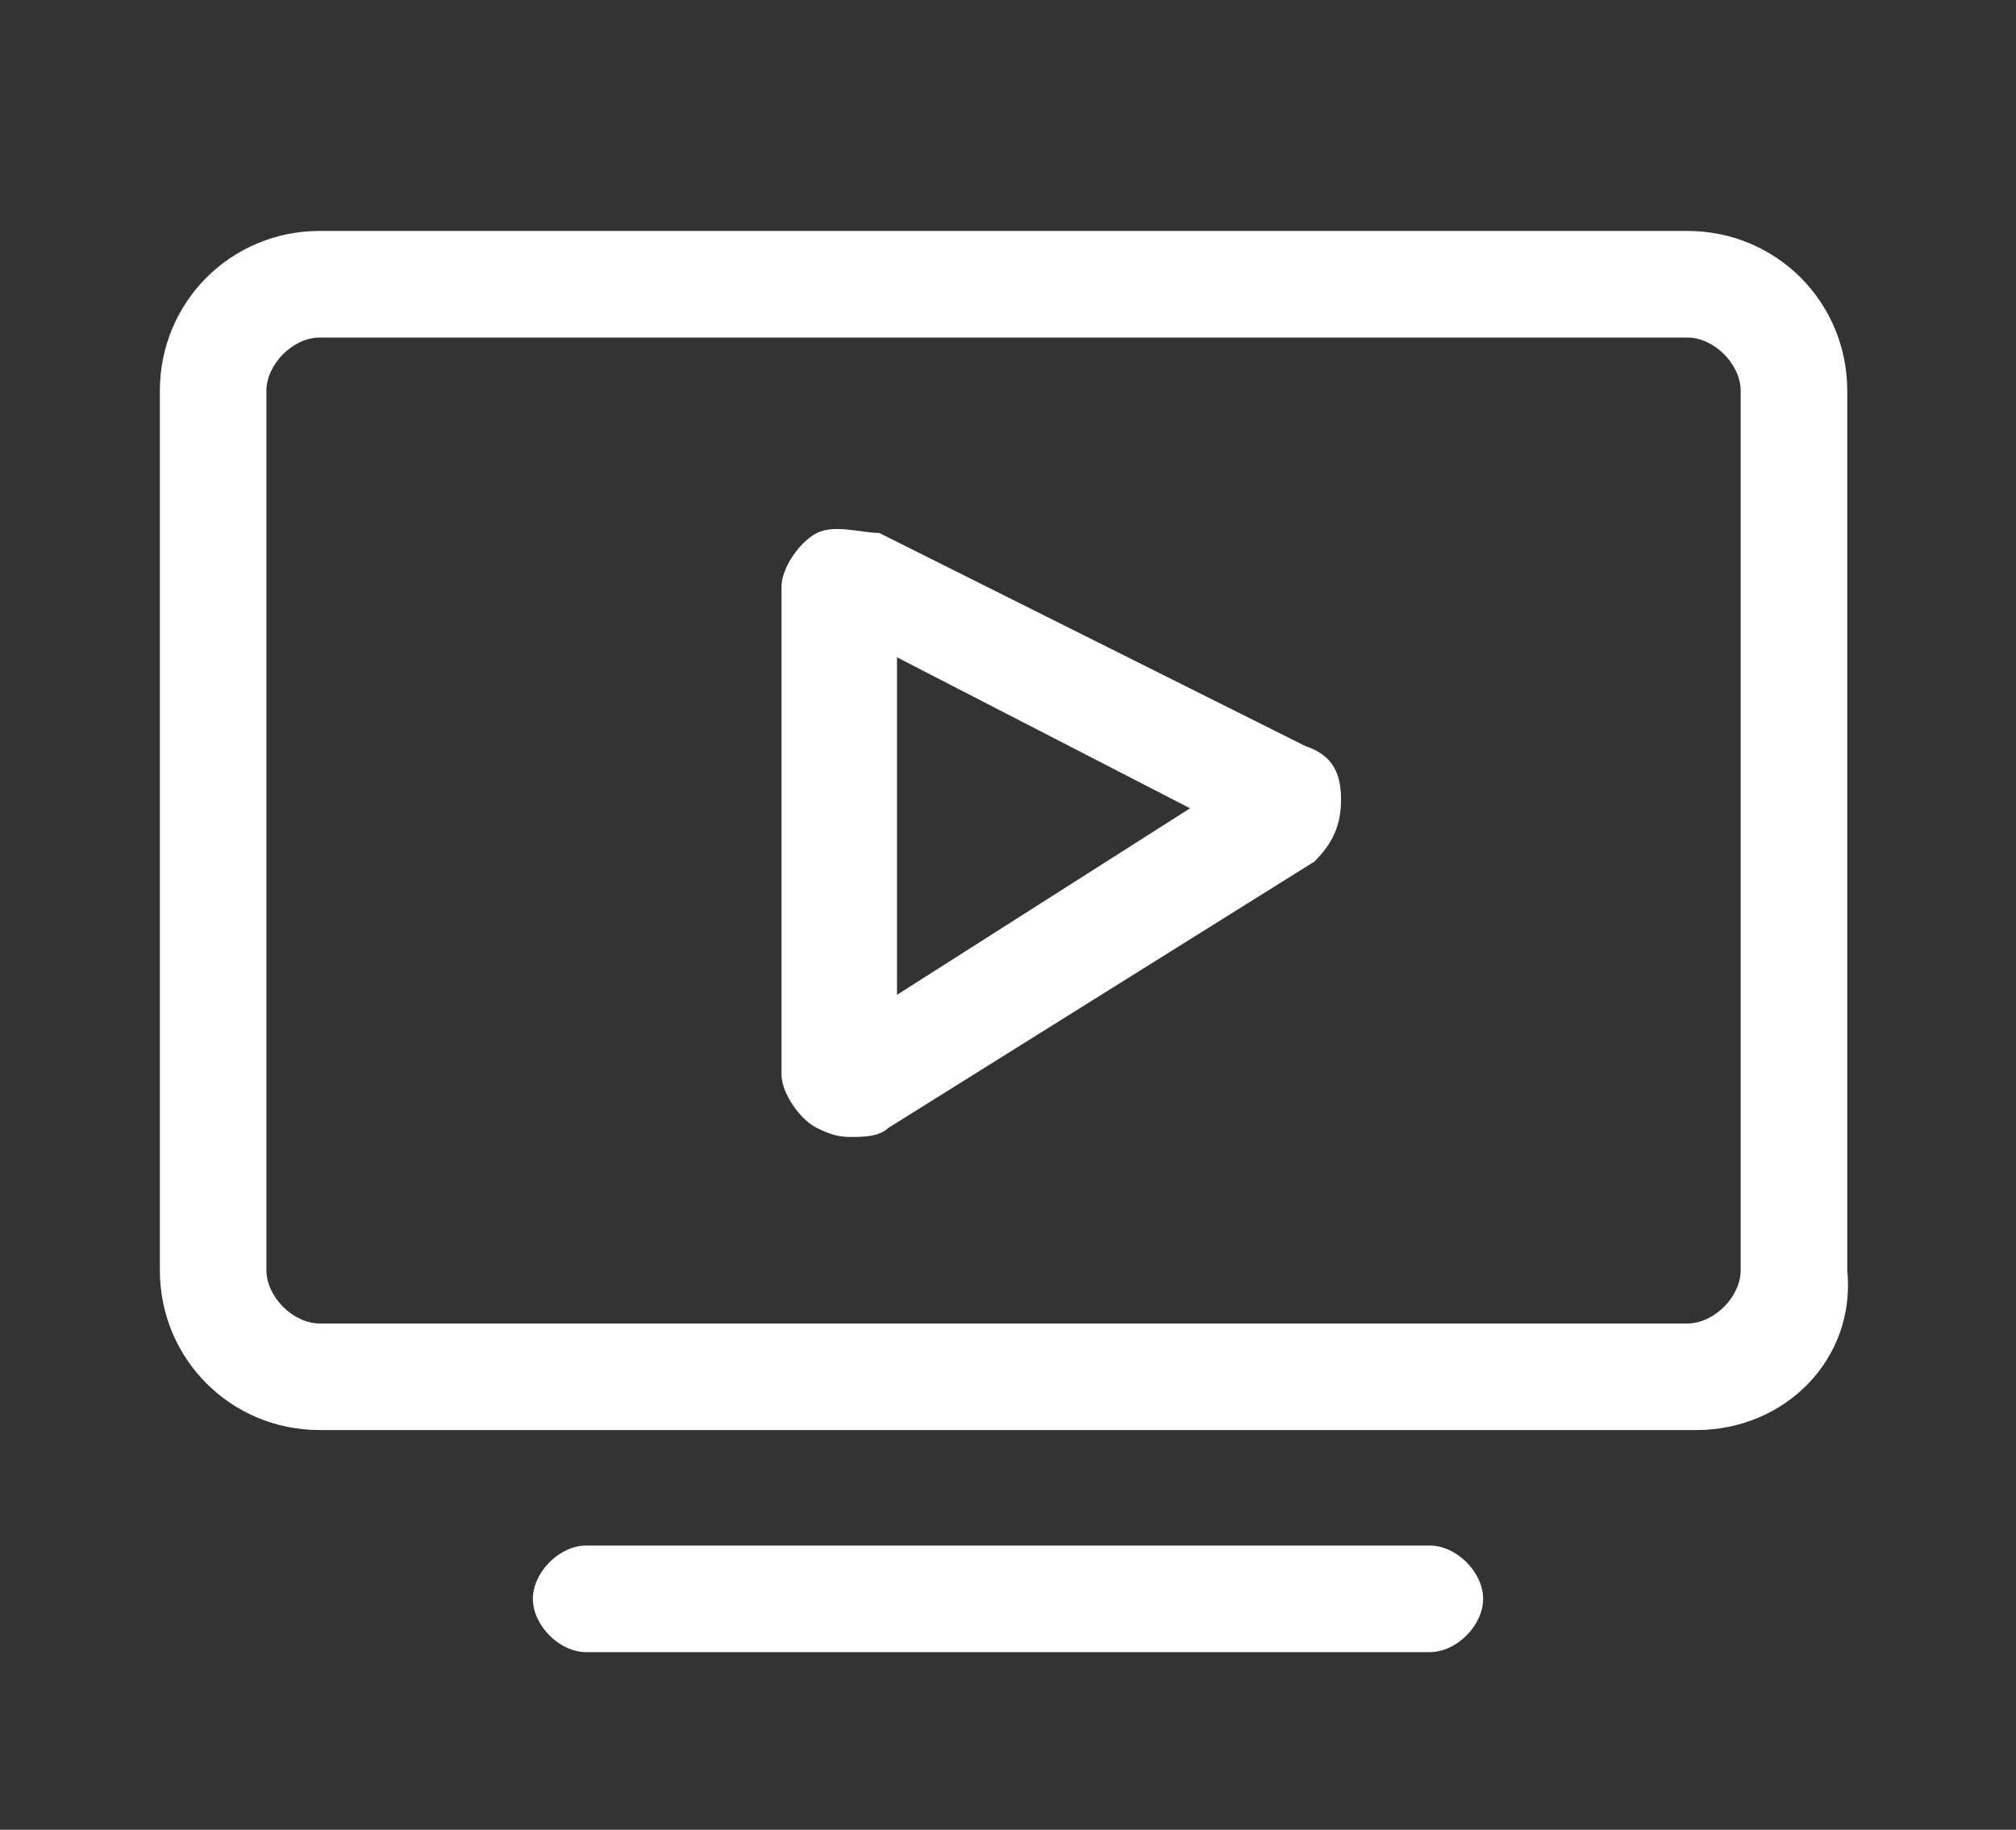
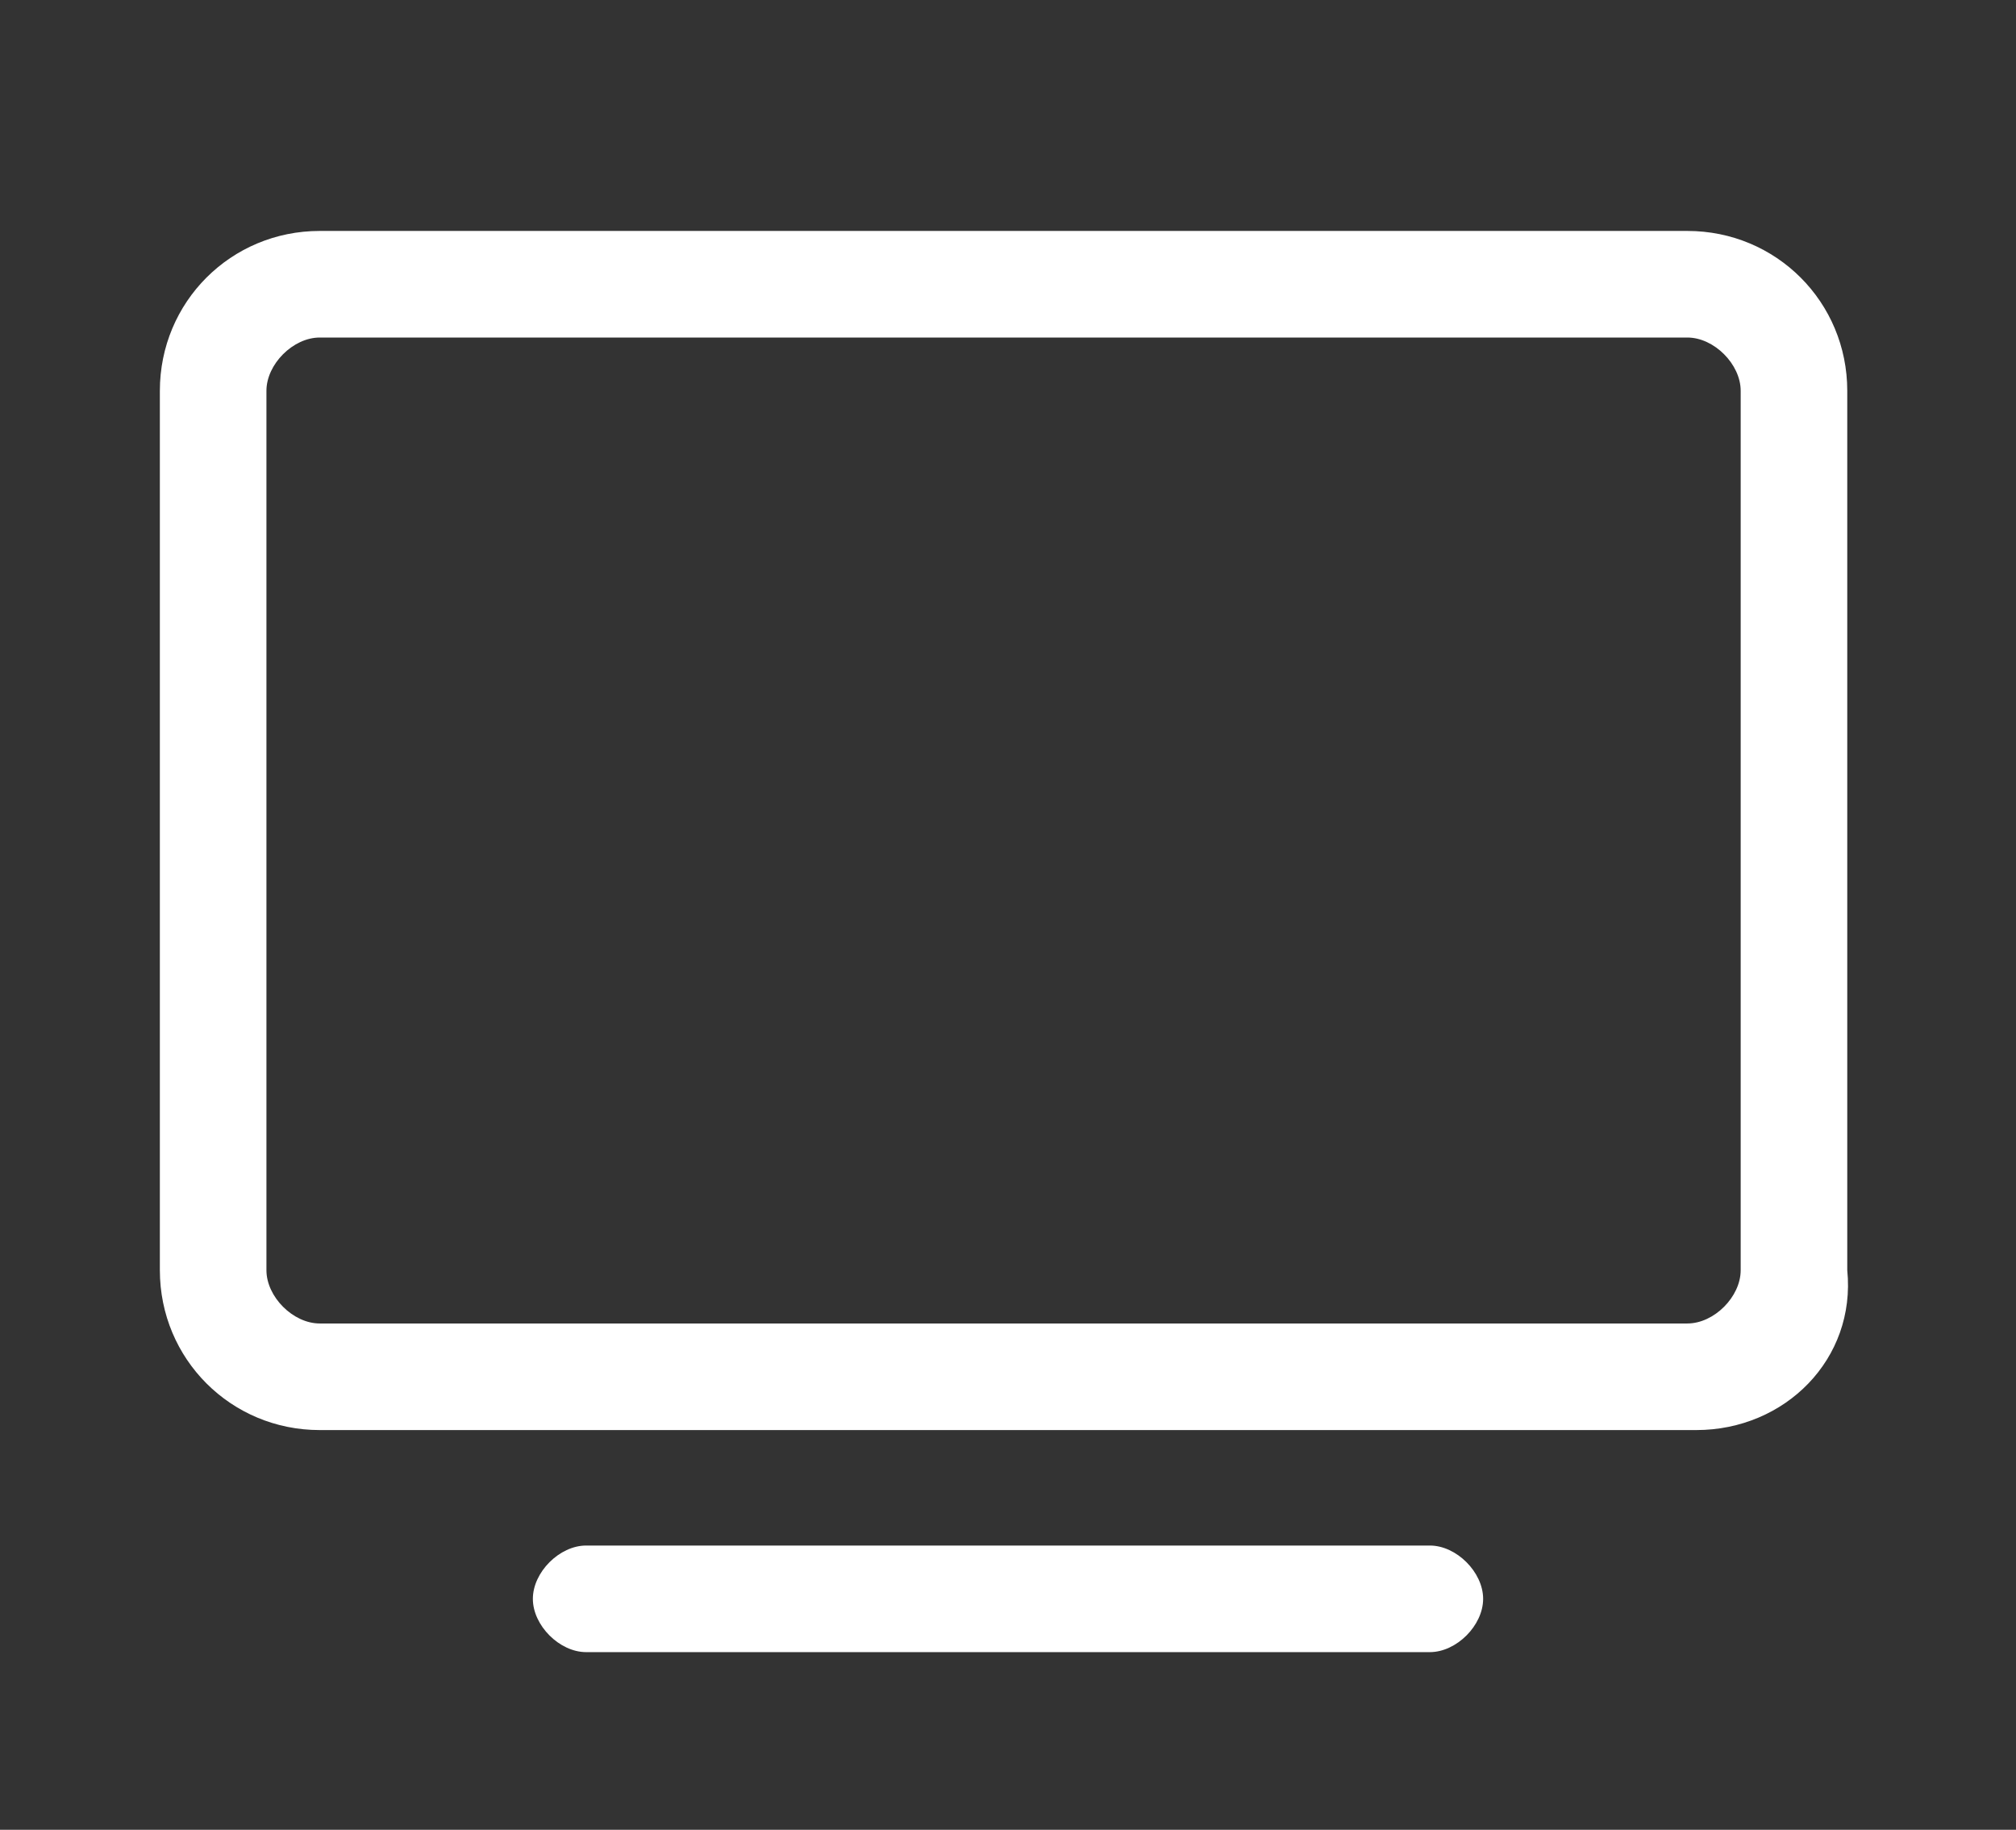
<svg xmlns="http://www.w3.org/2000/svg" id="Laag_1" viewBox="0 0 22.7 20.6">
  <rect x="0" y="0" width="22.7" height="20.6" fill="#333333" stroke="none" />
  <defs>
    <style> .st0 { fill: #fff; } </style>
  </defs>
  <path class="st0" d="M19.1,16.1H3.6c-1,0-1.8-.8-1.8-1.8V4.4c0-1,.8-1.8,1.8-1.8h15.4c1,0,1.8.8,1.8,1.8v9.9c.1,1-.7,1.8-1.7,1.8ZM3.6,3.8c-.3,0-.6.3-.6.6v9.9c0,.3.3.6.6.6h15.4c.3,0,.6-.3.6-.6V4.4c0-.3-.3-.6-.6-.6,0,0-15.4,0-15.4,0Z" />
-   <path class="st0" d="M9.6,12.8c-.1,0-.2,0-.4-.1s-.4-.4-.4-.6v-5.5c0-.2.2-.5.4-.6s.5,0,.7,0l4.8,2.4c.3.1.4.3.4.6s-.1.5-.3.7l-4.8,3c-.1.1-.3.1-.4.1ZM9.3,11.7h0ZM10.1,7.4v3.8l3.3-2.1-3.3-1.7ZM9.4,7.1h0Z" />
  <path class="st0" d="M16.1,18.6H6.6c-.3,0-.6-.3-.6-.6s.3-.6.6-.6h9.5c.3,0,.6.3.6.6s-.3.6-.6.6Z" />
</svg>